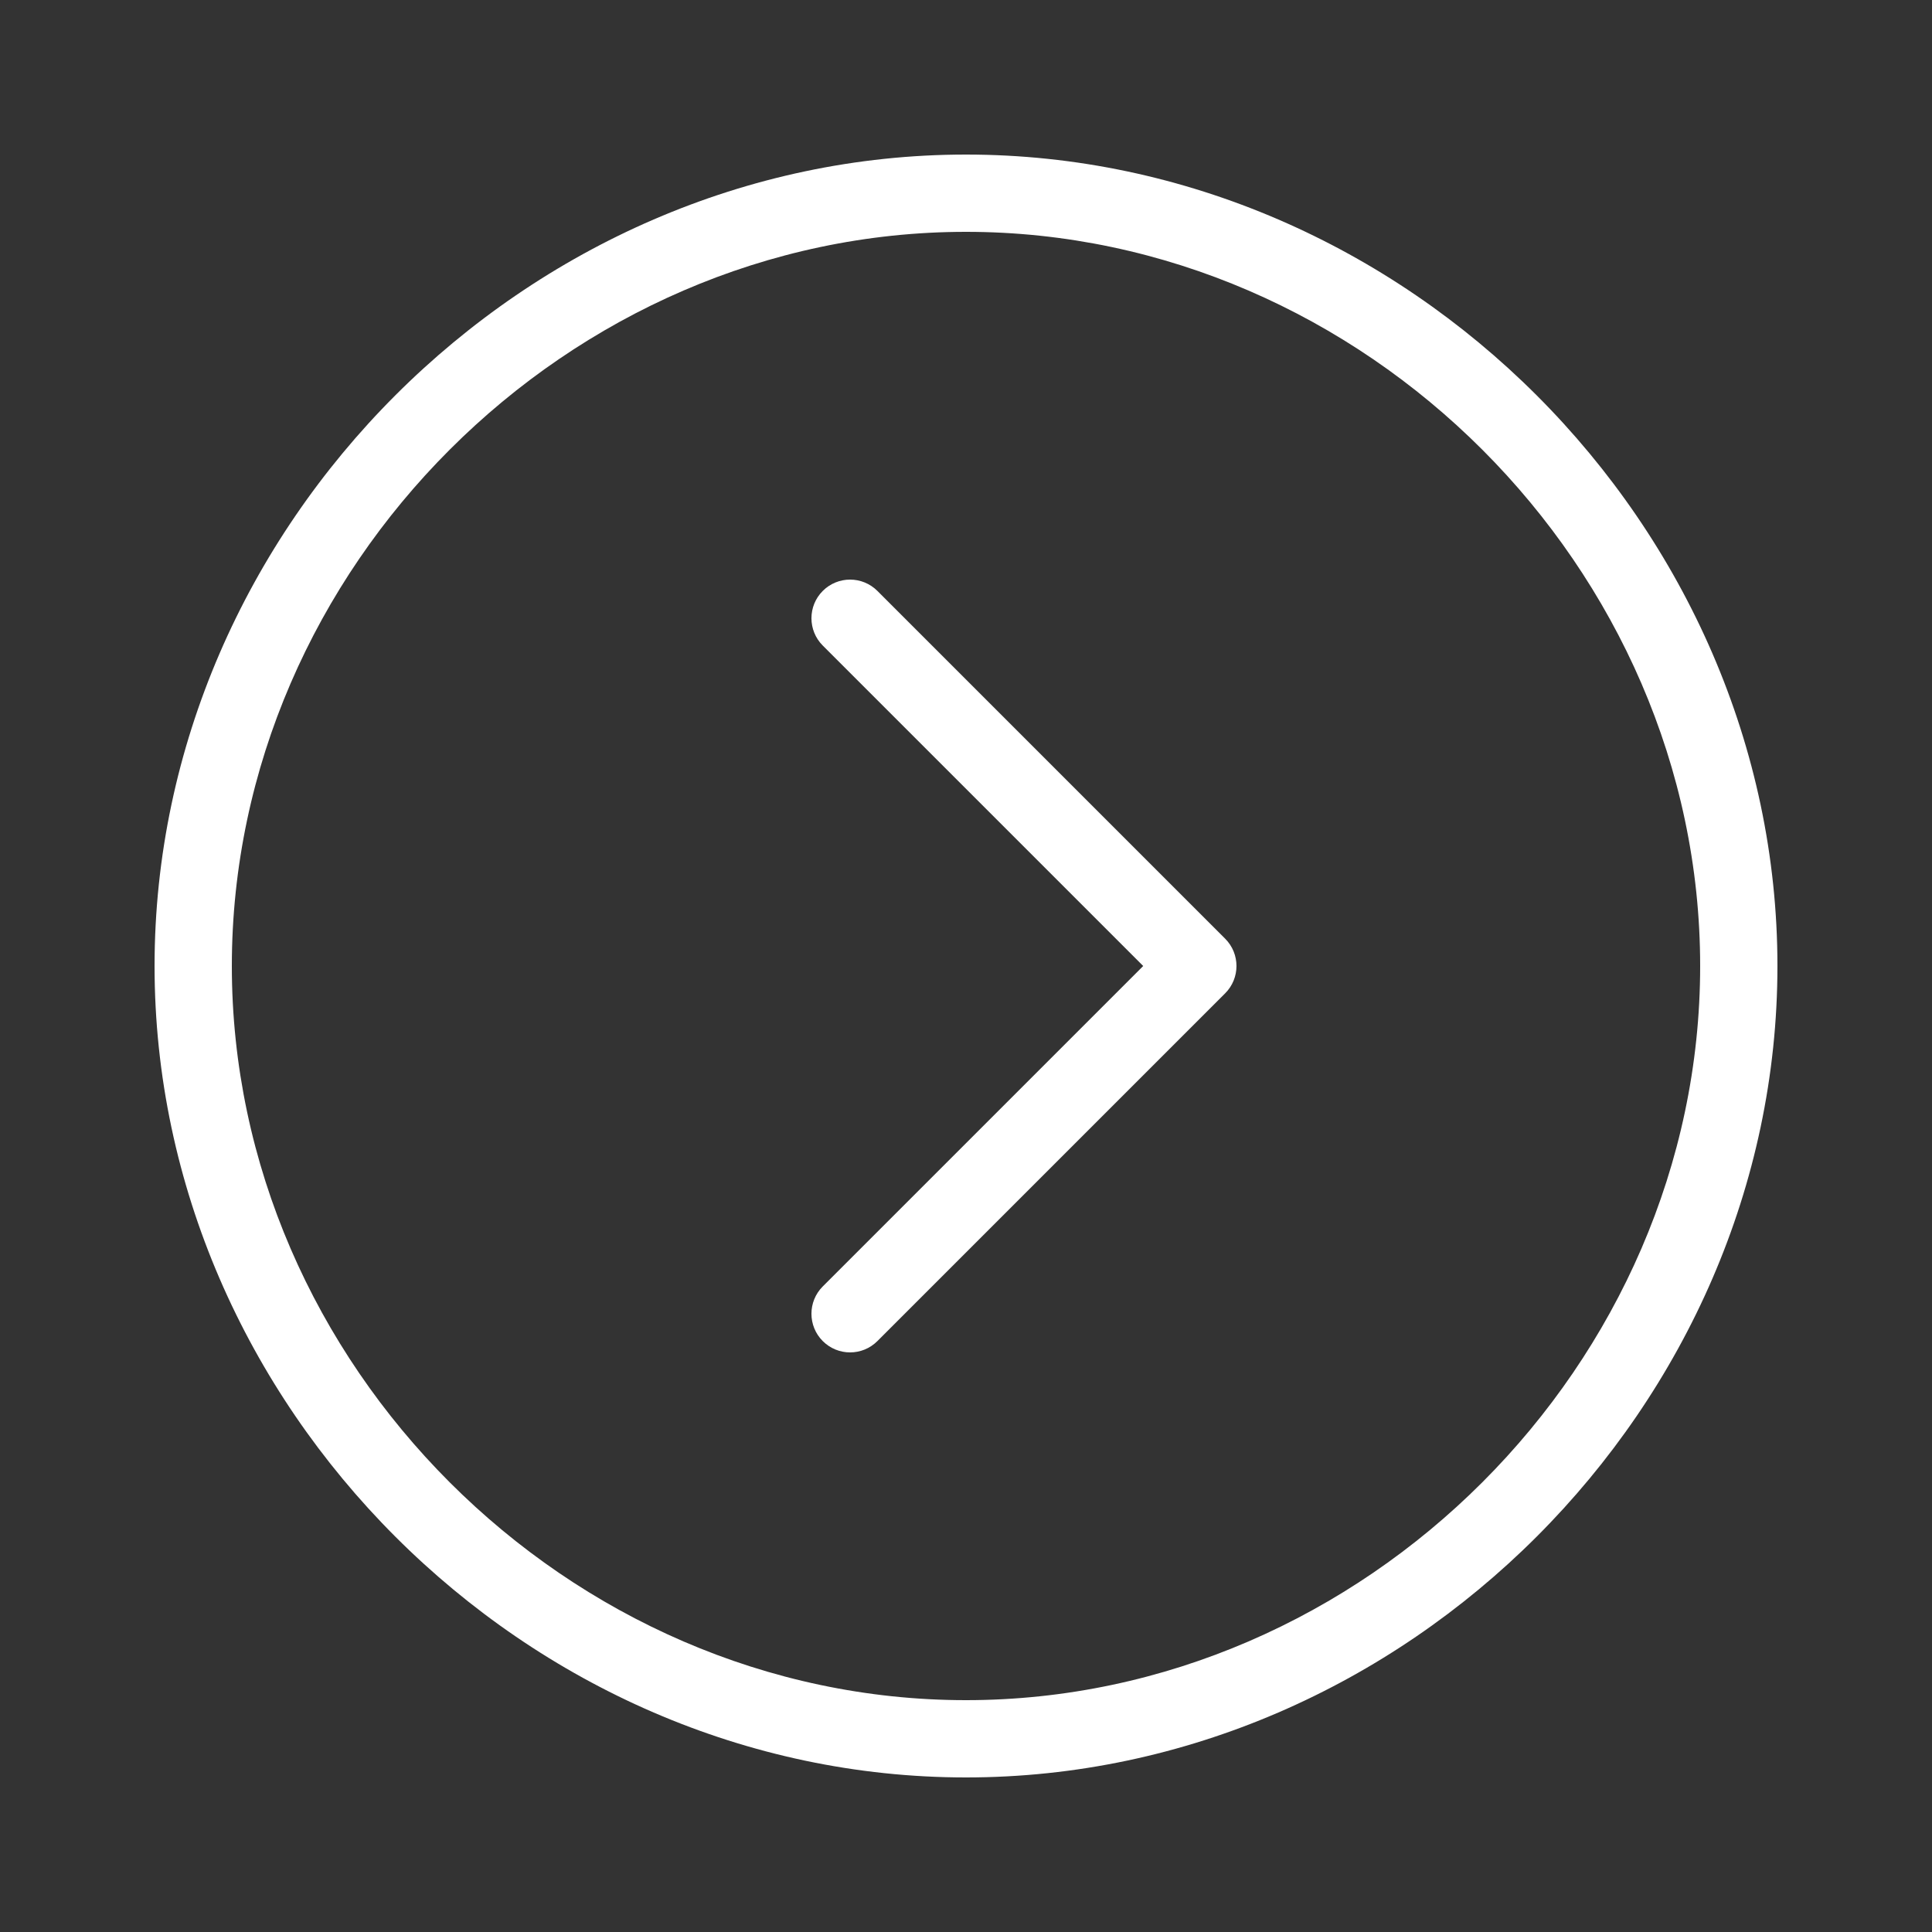
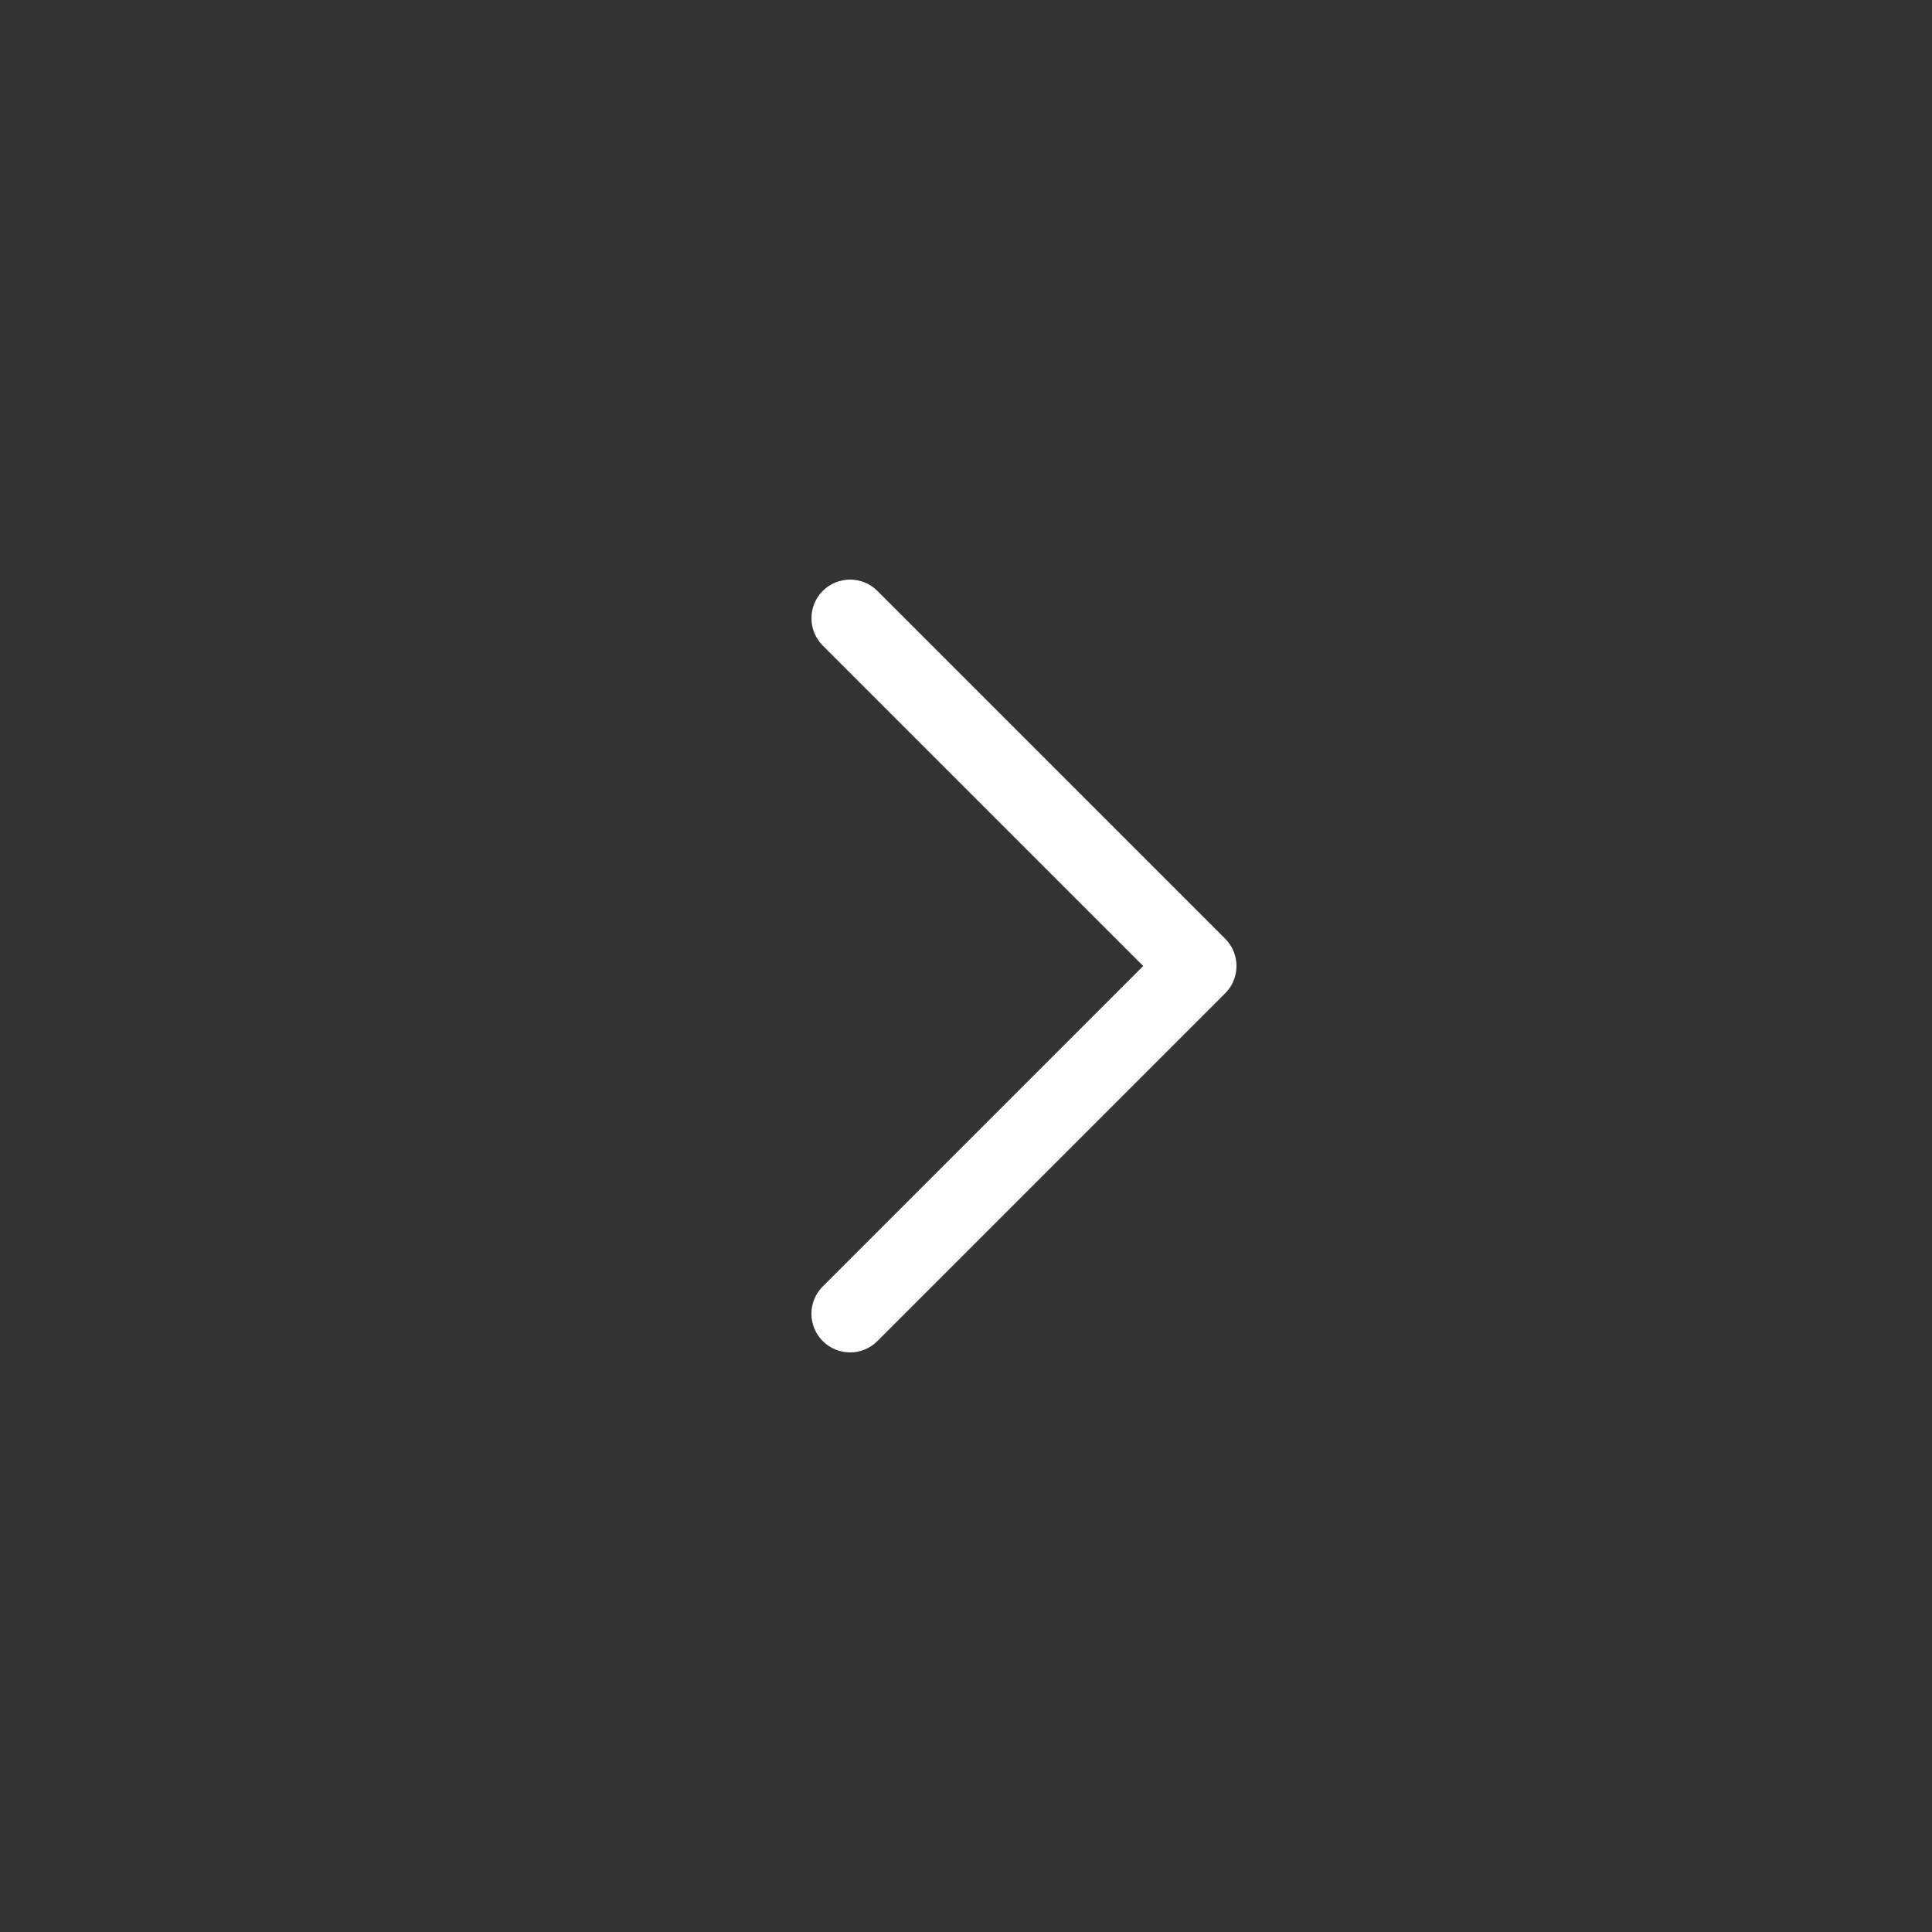
<svg xmlns="http://www.w3.org/2000/svg" version="1.1" x="0px" y="0px" viewBox="0 0 100 100" enable-background="new 0 0 100 100" xml:space="preserve" aria-hidden="true" width="100px" height="100px" style="fill:url(#CerosGradient_id48d8b9025);">
  <rect x="0" y="0" width="100" height="100" fill="#333333" stroke="none" />
  <defs>
    <linearGradient class="cerosgradient" data-cerosgradient="true" id="CerosGradient_id48d8b9025" gradientUnits="userSpaceOnUse" x1="50%" y1="100%" x2="50%" y2="0%">
      <stop offset="0%" stop-color="#FFFFFF" />
      <stop offset="100%" stop-color="#FFFFFF" />
    </linearGradient>
    <linearGradient />
  </defs>
  <path fill="#000000" d="M45.414,30.586c-0.781-0.781-2.047-0.781-2.828,0s-0.781,2.047,0,2.828L59.172,50L42.586,66.586  c-0.781,0.781-0.781,2.047,0,2.828C42.977,69.805,43.488,70,44,70s1.023-0.195,1.414-0.586l18-18c0.781-0.781,0.781-2.047,0-2.828  L45.414,30.586z" style="fill:url(#CerosGradient_id48d8b9025);" />
-   <path fill="#000000" d="M50,8C27.233,8,8,27.233,8,50s19.233,42,42,42s42-19.233,42-42S72.767,8,50,8z M50,88  c-20.598,0-38-17.402-38-38s17.402-38,38-38s38,17.402,38,38S70.598,88,50,88z" style="fill:url(#CerosGradient_id48d8b9025);" />
</svg>